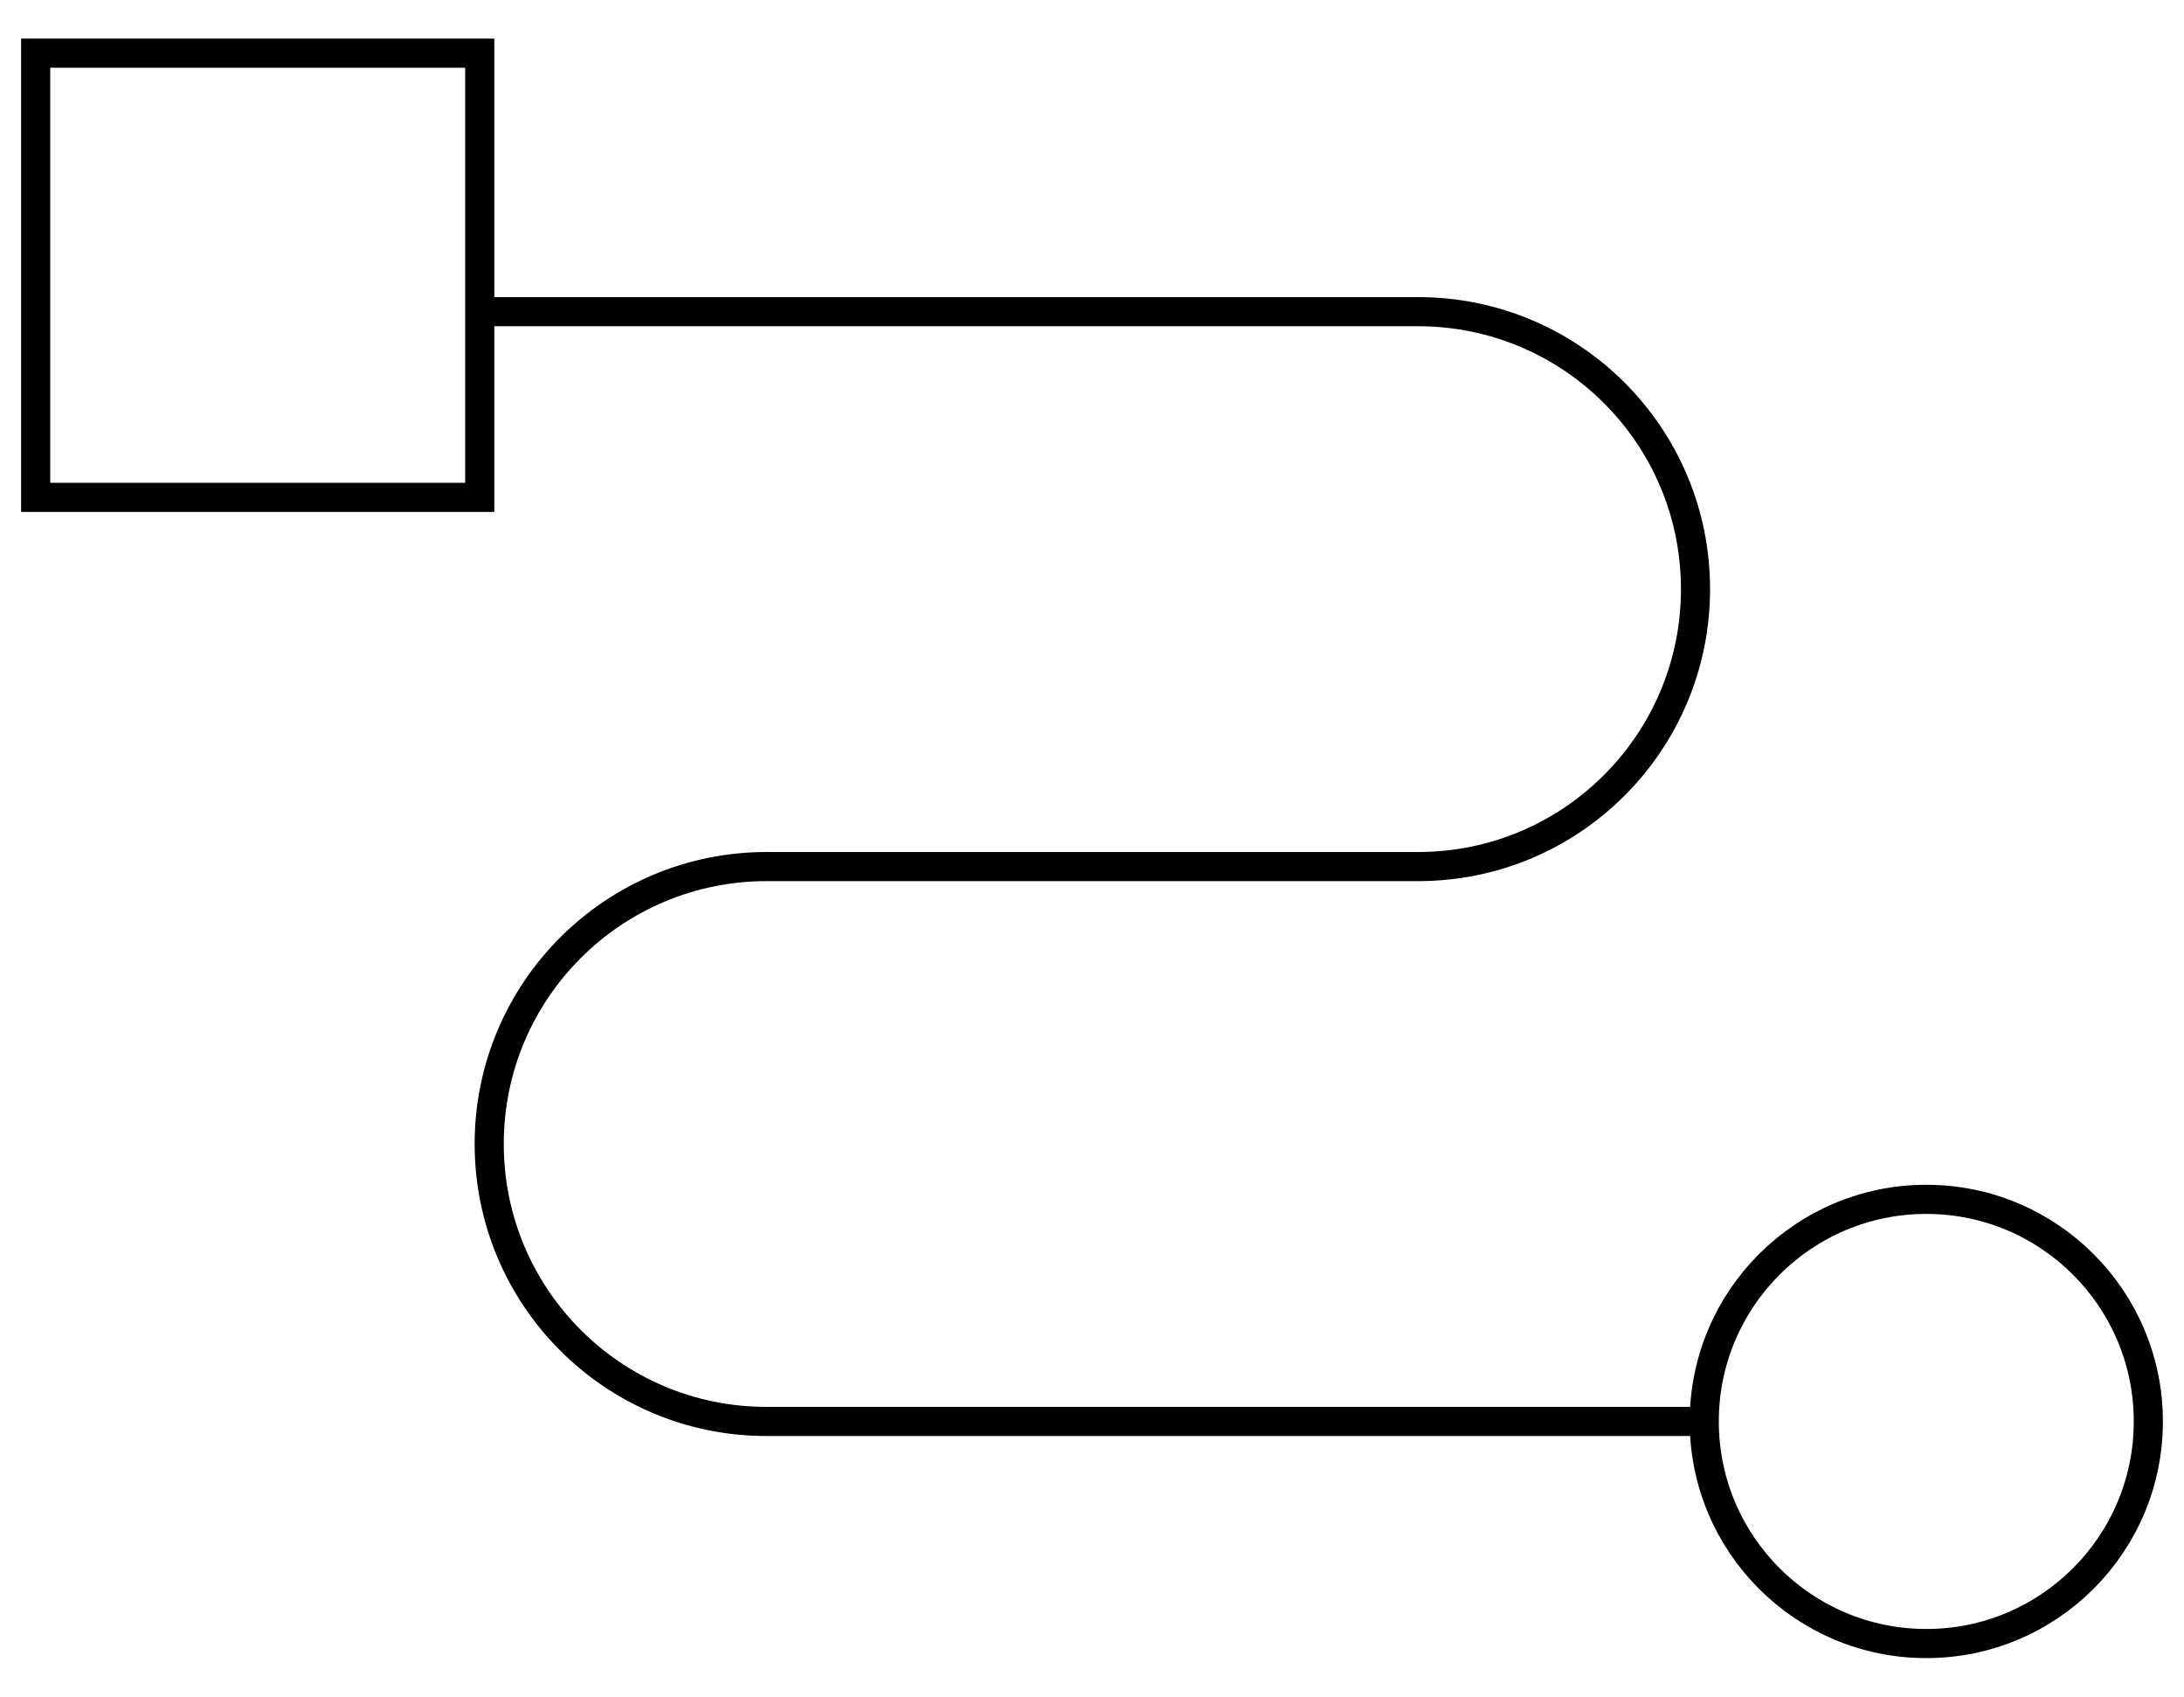
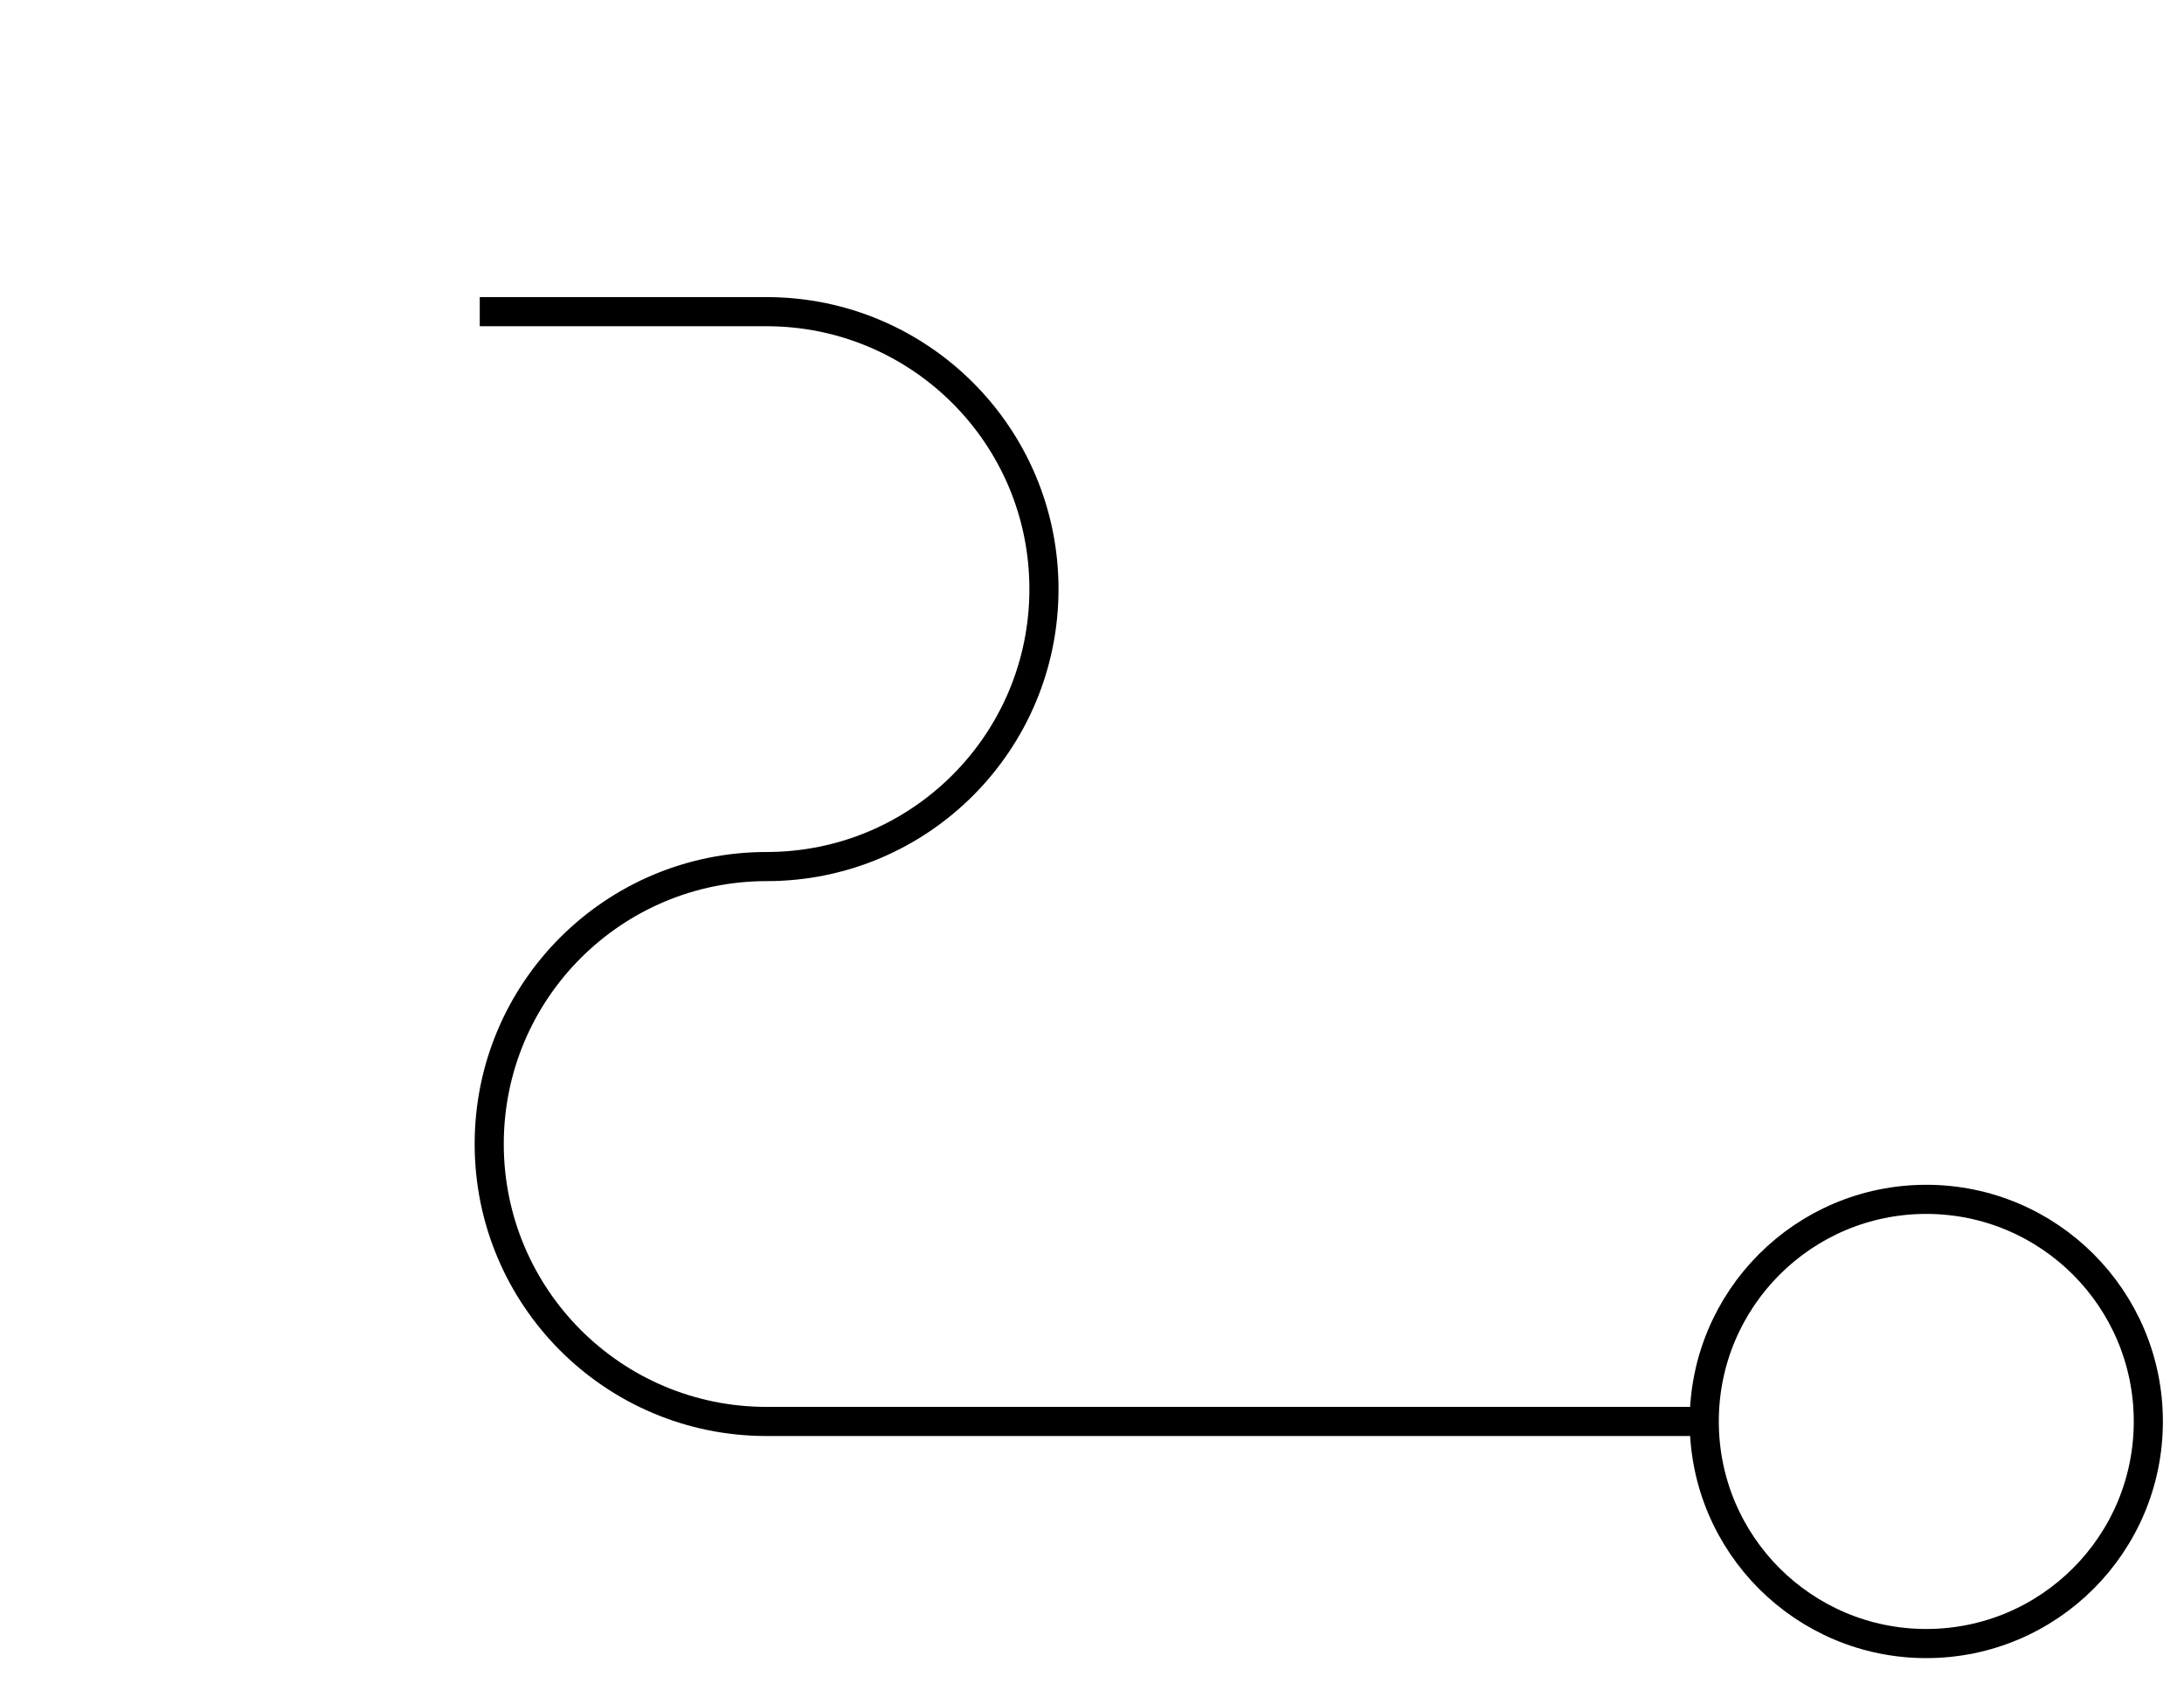
<svg xmlns="http://www.w3.org/2000/svg" id="Livello_1" data-name="Livello 1" viewBox="0 0 300 233">
  <defs>
    <style>      .cls-1 {        fill: none;        stroke: #000;        stroke-width: 4px;      }    </style>
  </defs>
  <ellipse class="cls-1" cx="264.6" cy="195.2" rx="30.5" ry="30.5" />
-   <rect class="cls-1" x="4.9" y="7.3" width="61" height="61" />
-   <path class="cls-1" d="M234.1,195.2H105.3c-21.1,0-38.1-17.1-38.1-38.1h0c0-21.1,17.1-38.1,38.1-38.1h89.5c21.1,0,38.1-17.1,38.1-38.1h0c0-21.1-17.1-38.1-38.1-38.1H65.9" />
+   <path class="cls-1" d="M234.1,195.2H105.3c-21.1,0-38.1-17.1-38.1-38.1h0c0-21.1,17.1-38.1,38.1-38.1c21.1,0,38.1-17.1,38.1-38.1h0c0-21.1-17.1-38.1-38.1-38.1H65.9" />
</svg>